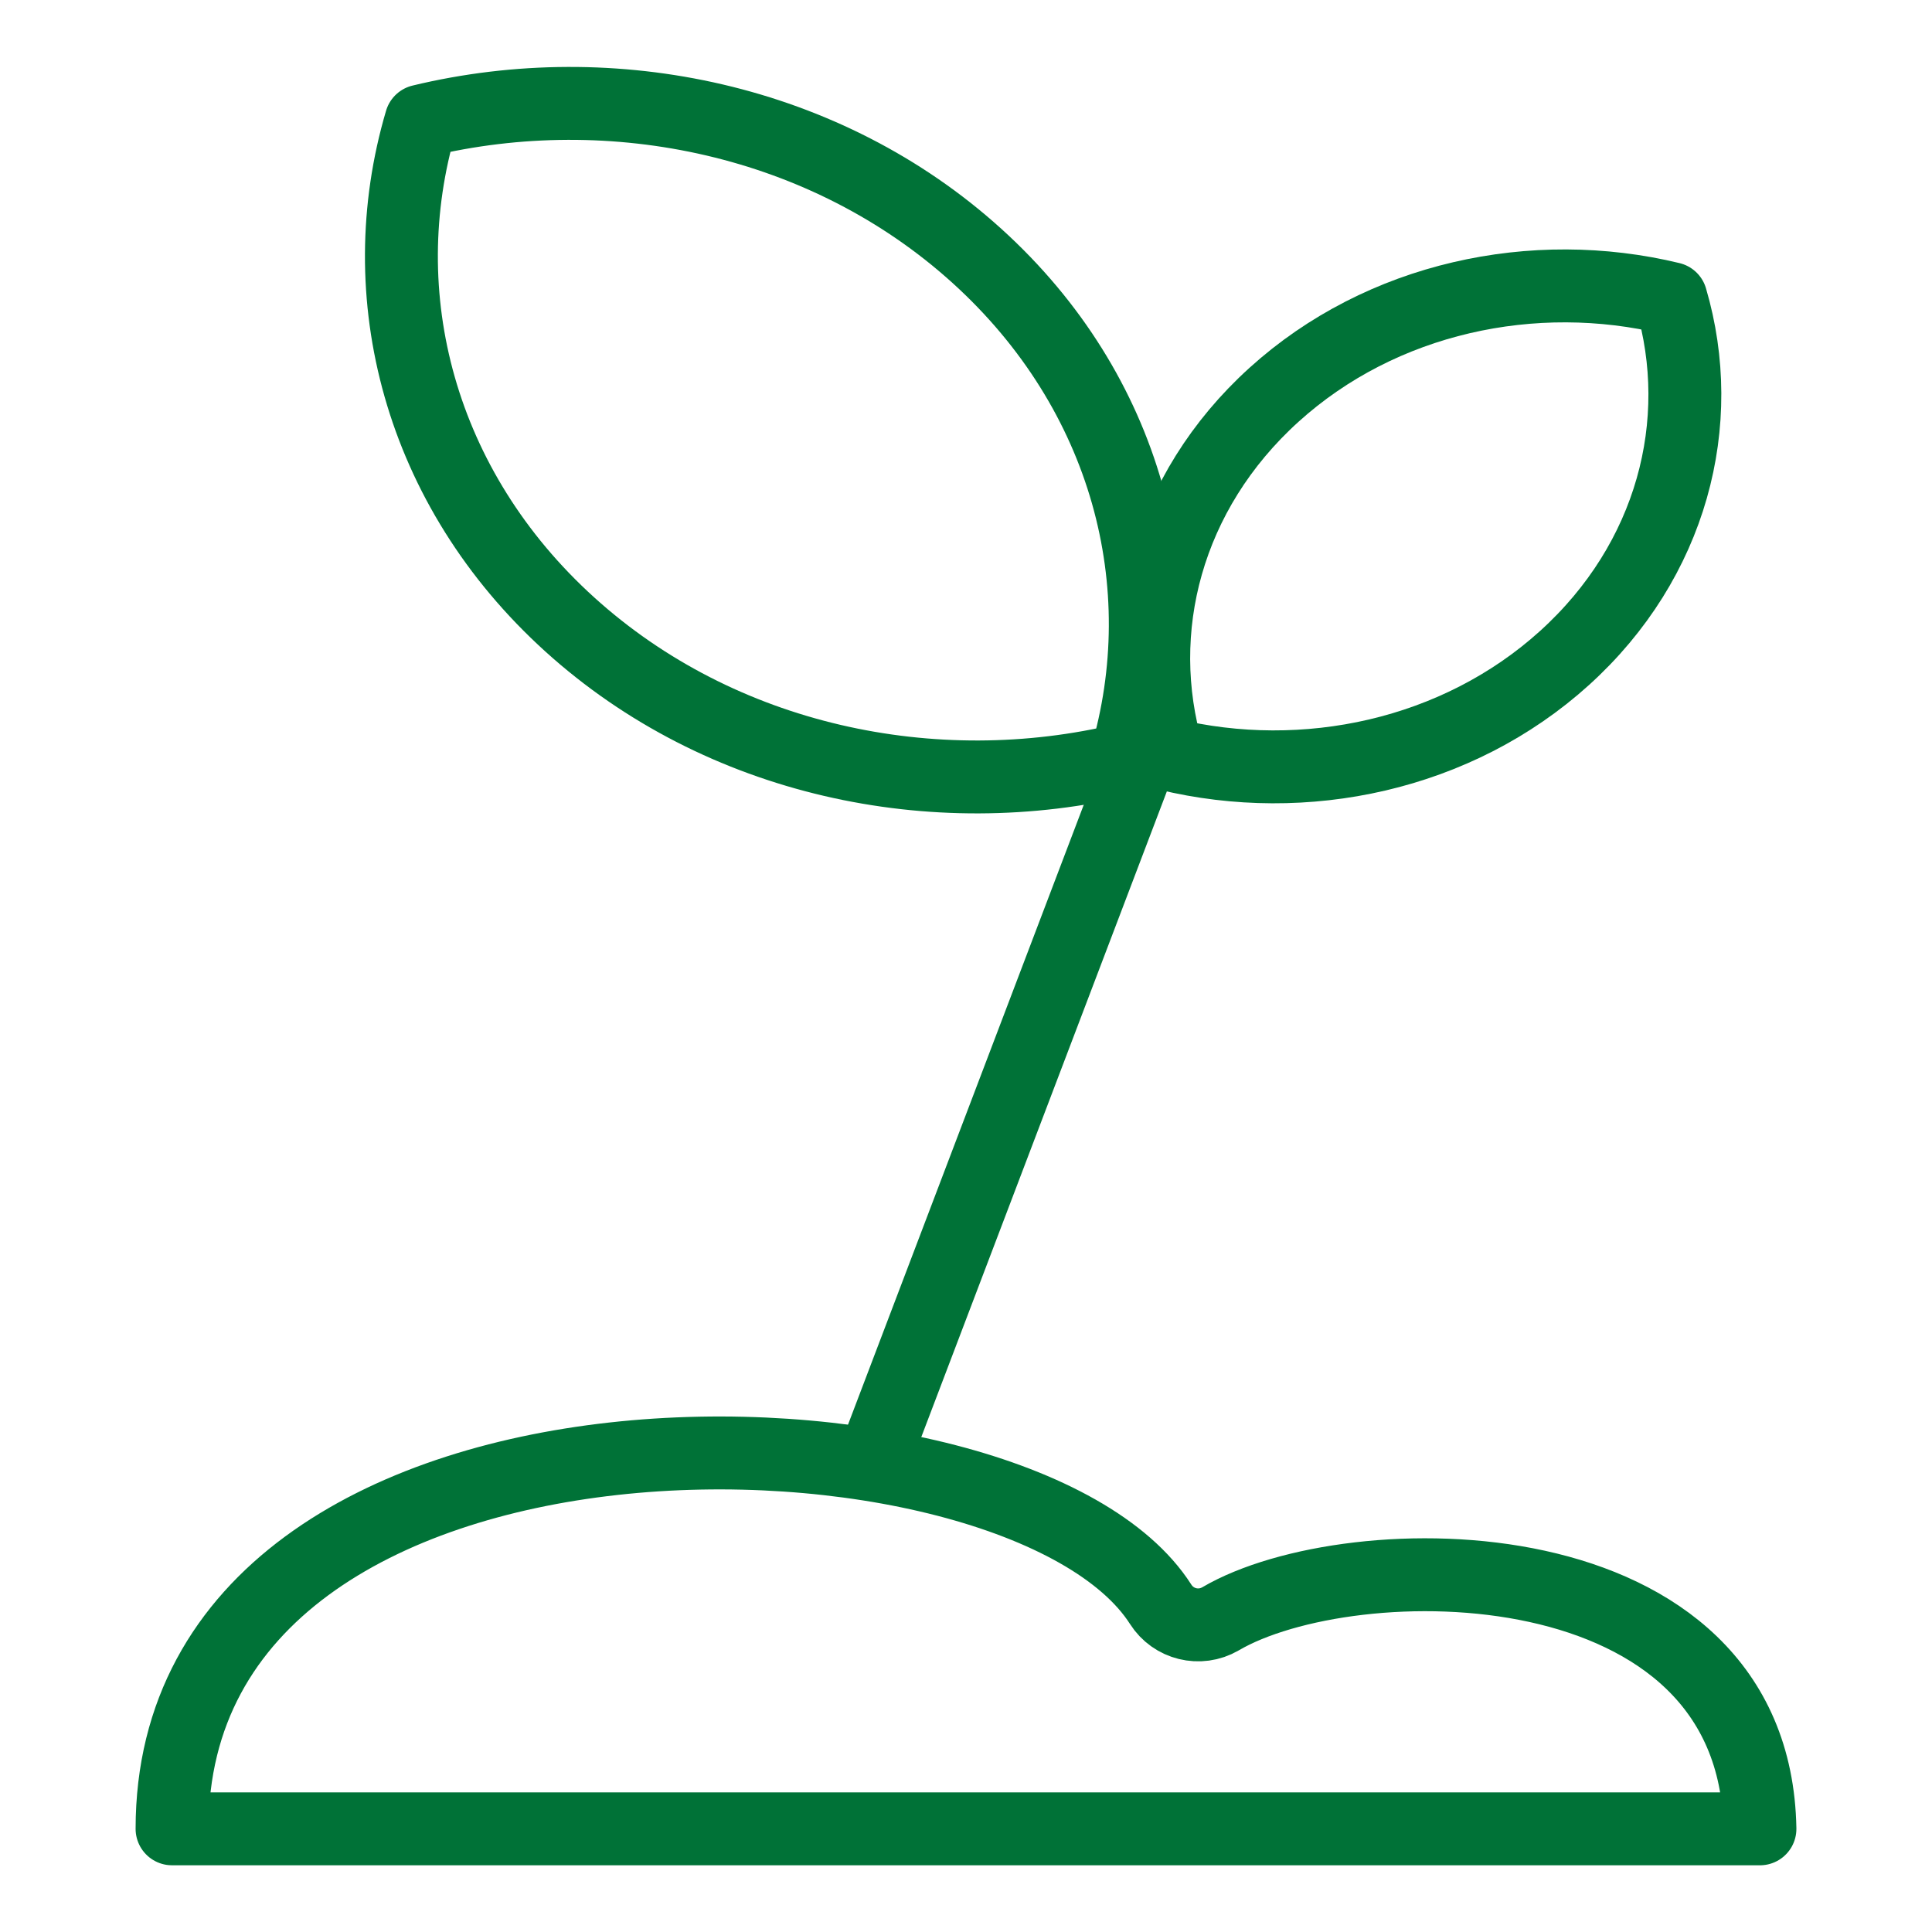
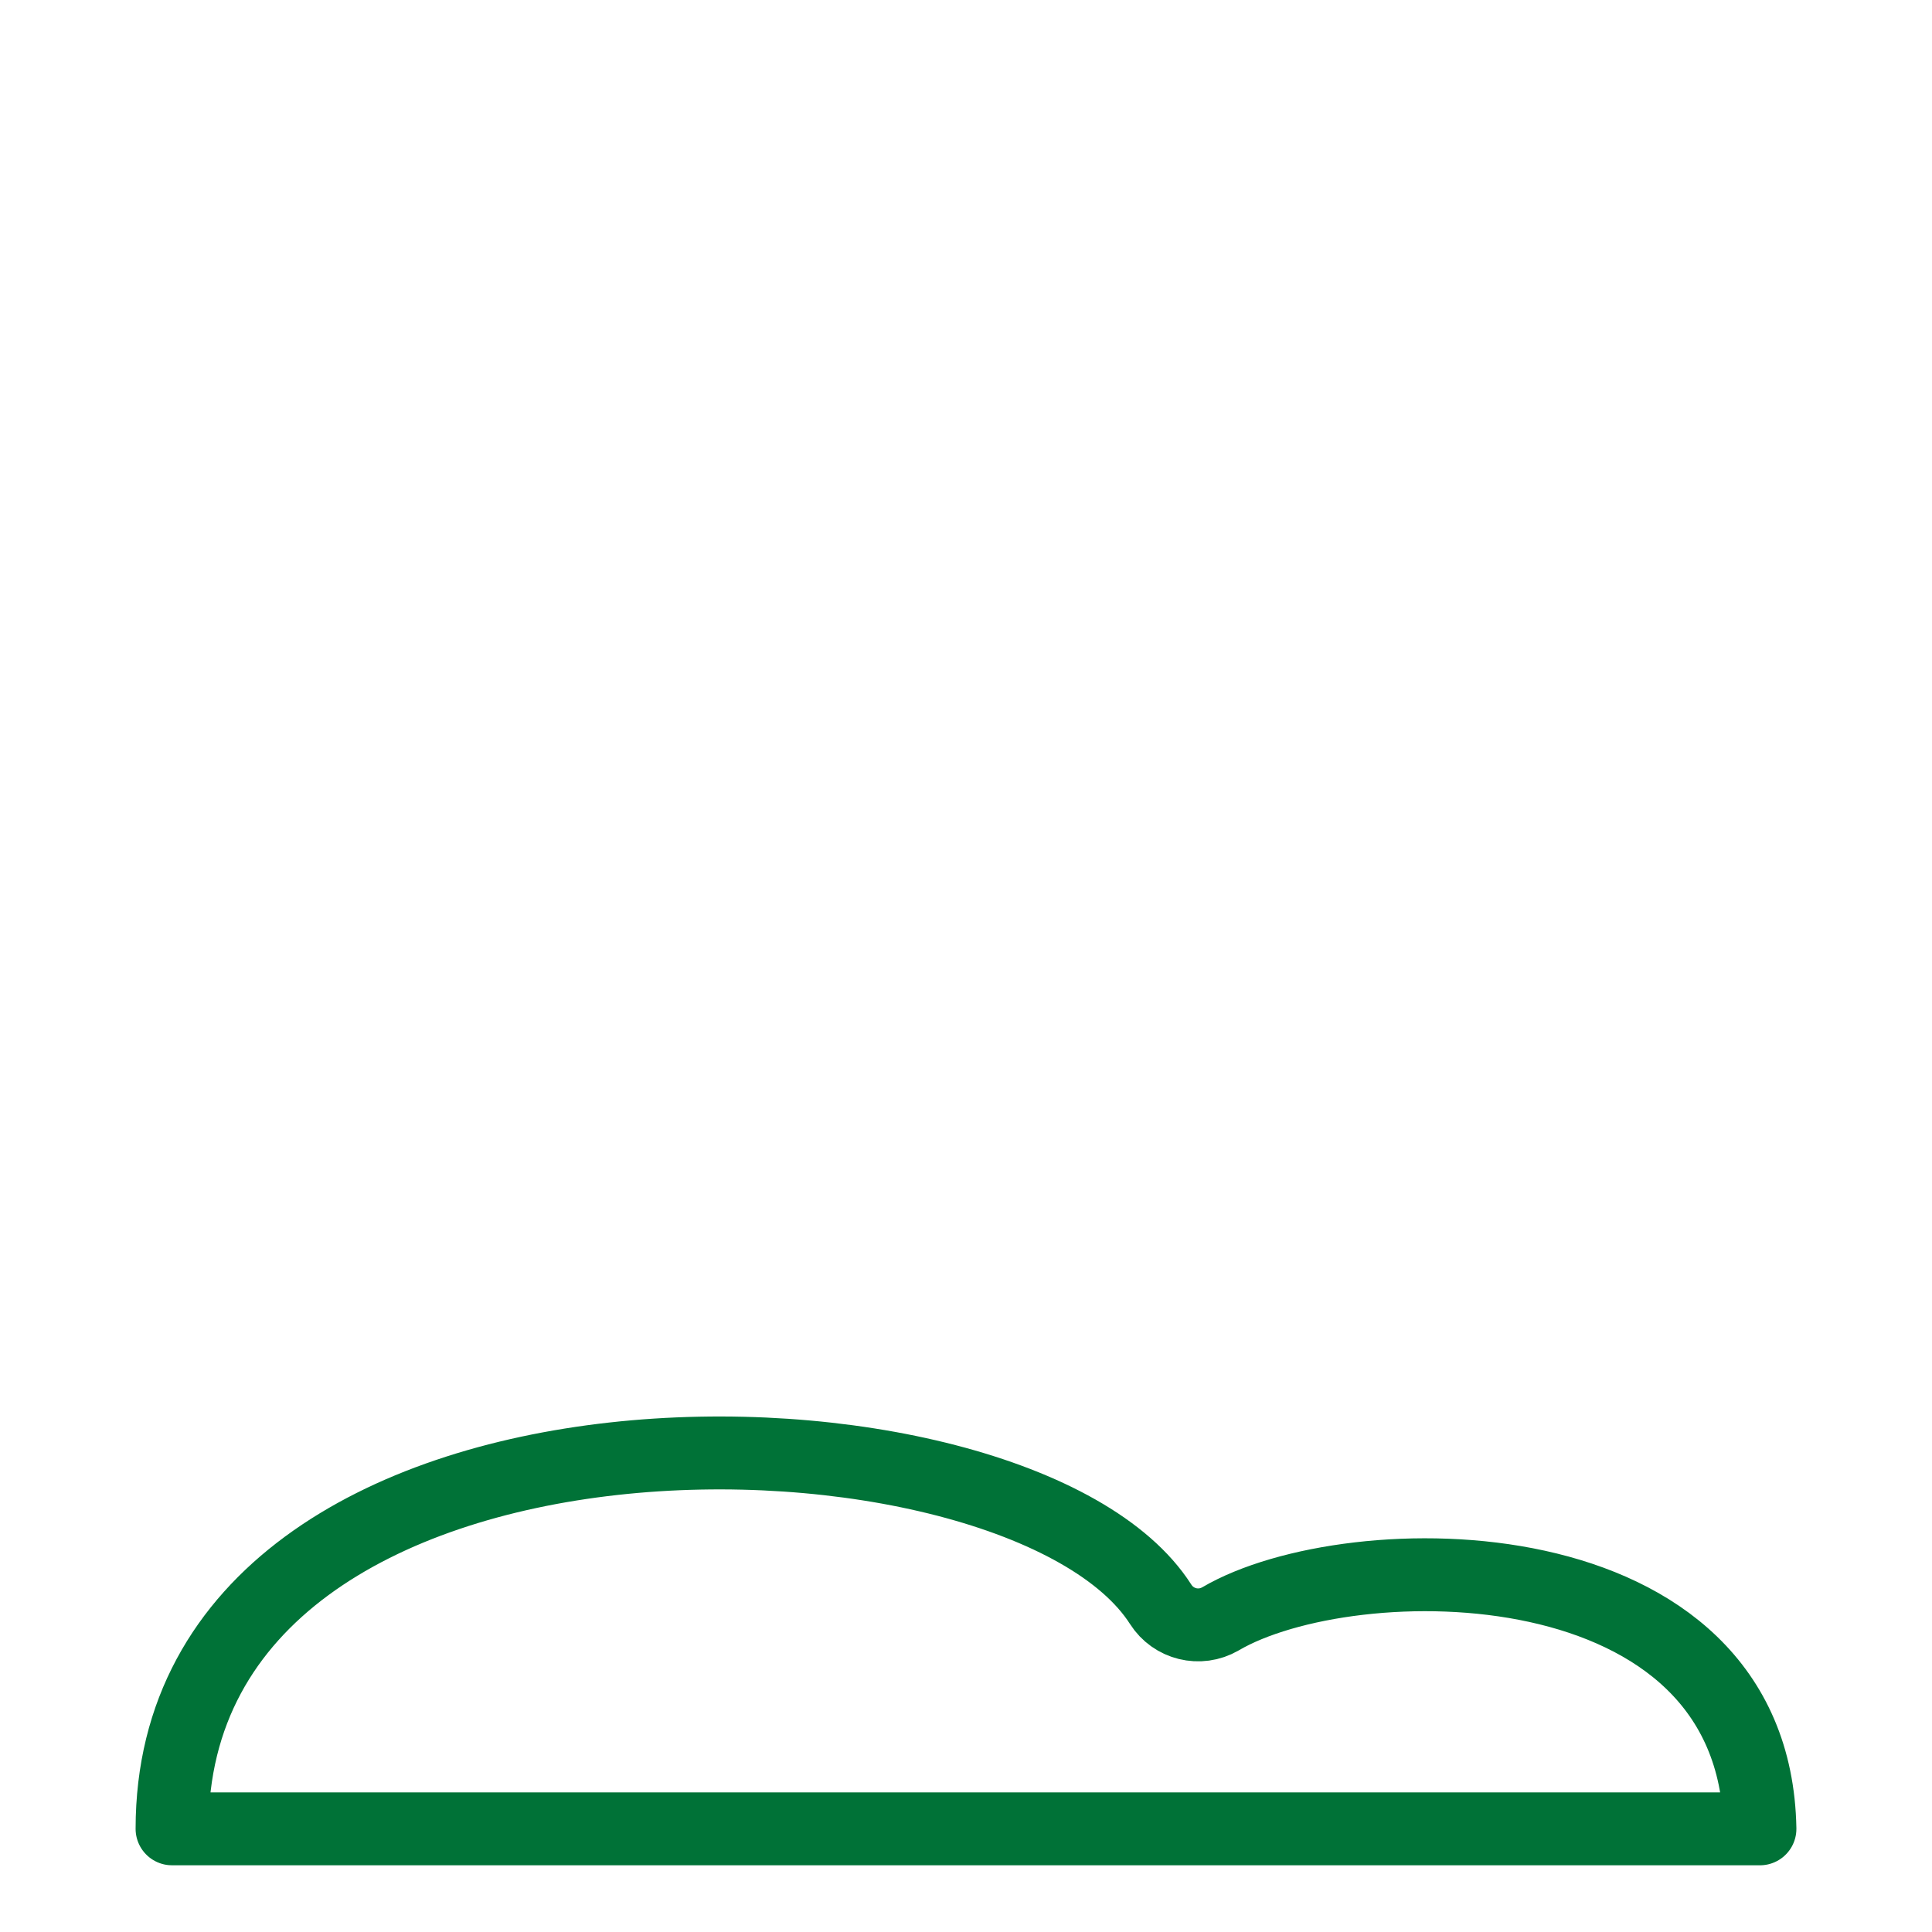
<svg xmlns="http://www.w3.org/2000/svg" id="Layer_1" viewBox="0 0 53 53">
  <g>
-     <path d="m26.8,7.02c-4.13-3.74-9.98-4.97-15.25-3.7-1.41,4.77-.05,10.07,4.08,13.81,4.13,3.74,9.98,4.97,15.25,3.7,1.41-4.77.05-10.07-4.08-13.81Z" fill="none" stroke="#007237" stroke-linejoin="round" stroke-width="2" />
-     <path d="m42.92,18.05c2.95-2.67,3.92-6.46,2.92-9.86-3.76-.91-7.94-.03-10.89,2.64-2.95,2.67-3.92,6.46-2.92,9.86,3.76.91,7.94.03,10.89-2.64Z" fill="none" stroke="#007237" stroke-linejoin="round" stroke-width="2" />
-     <line x1="31.29" y1="20.79" x2="23.79" y2="40.51" fill="none" stroke="#007237" stroke-linejoin="round" stroke-width="2" />
-   </g>
+     </g>
  <path d="m33.48,44.41c3.57-2.1,14.66-2.2,14.8,5.76H4.72c0-12.79,23.24-12.23,27.12-6.16.35.55,1.07.73,1.64.4Z" fill="none" stroke="#007237" stroke-linejoin="round" stroke-width="2" />
</svg>